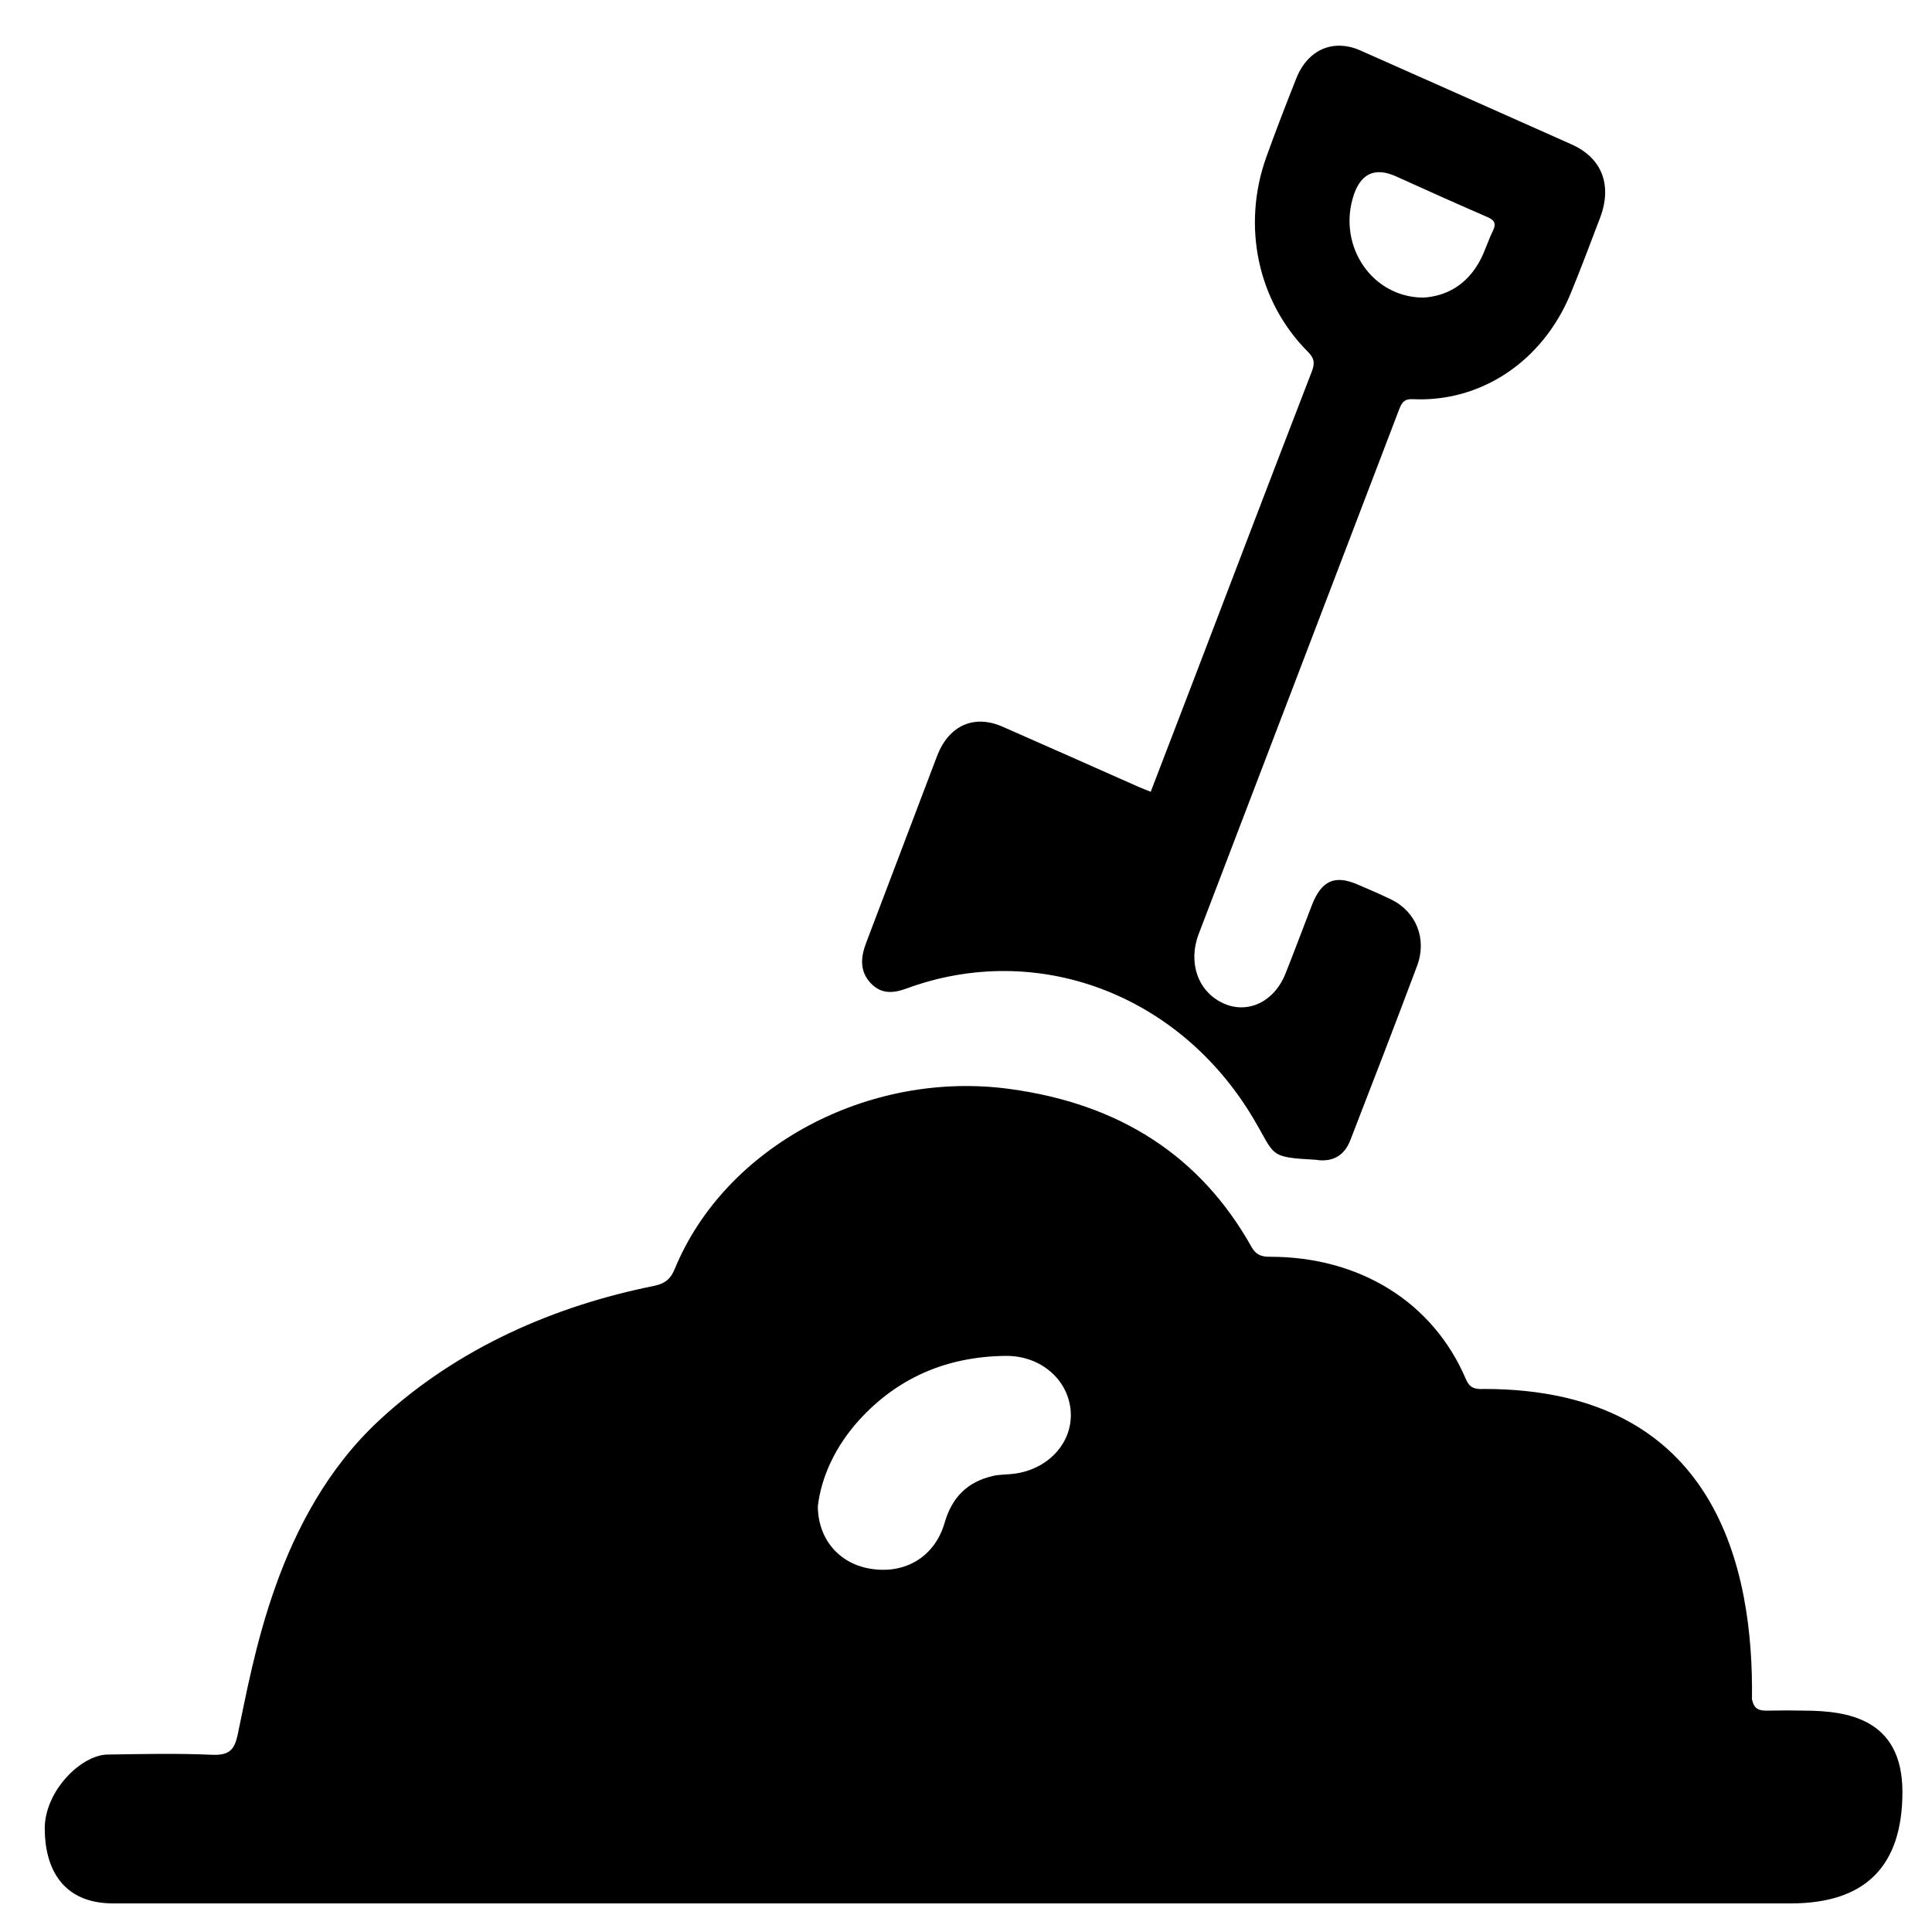
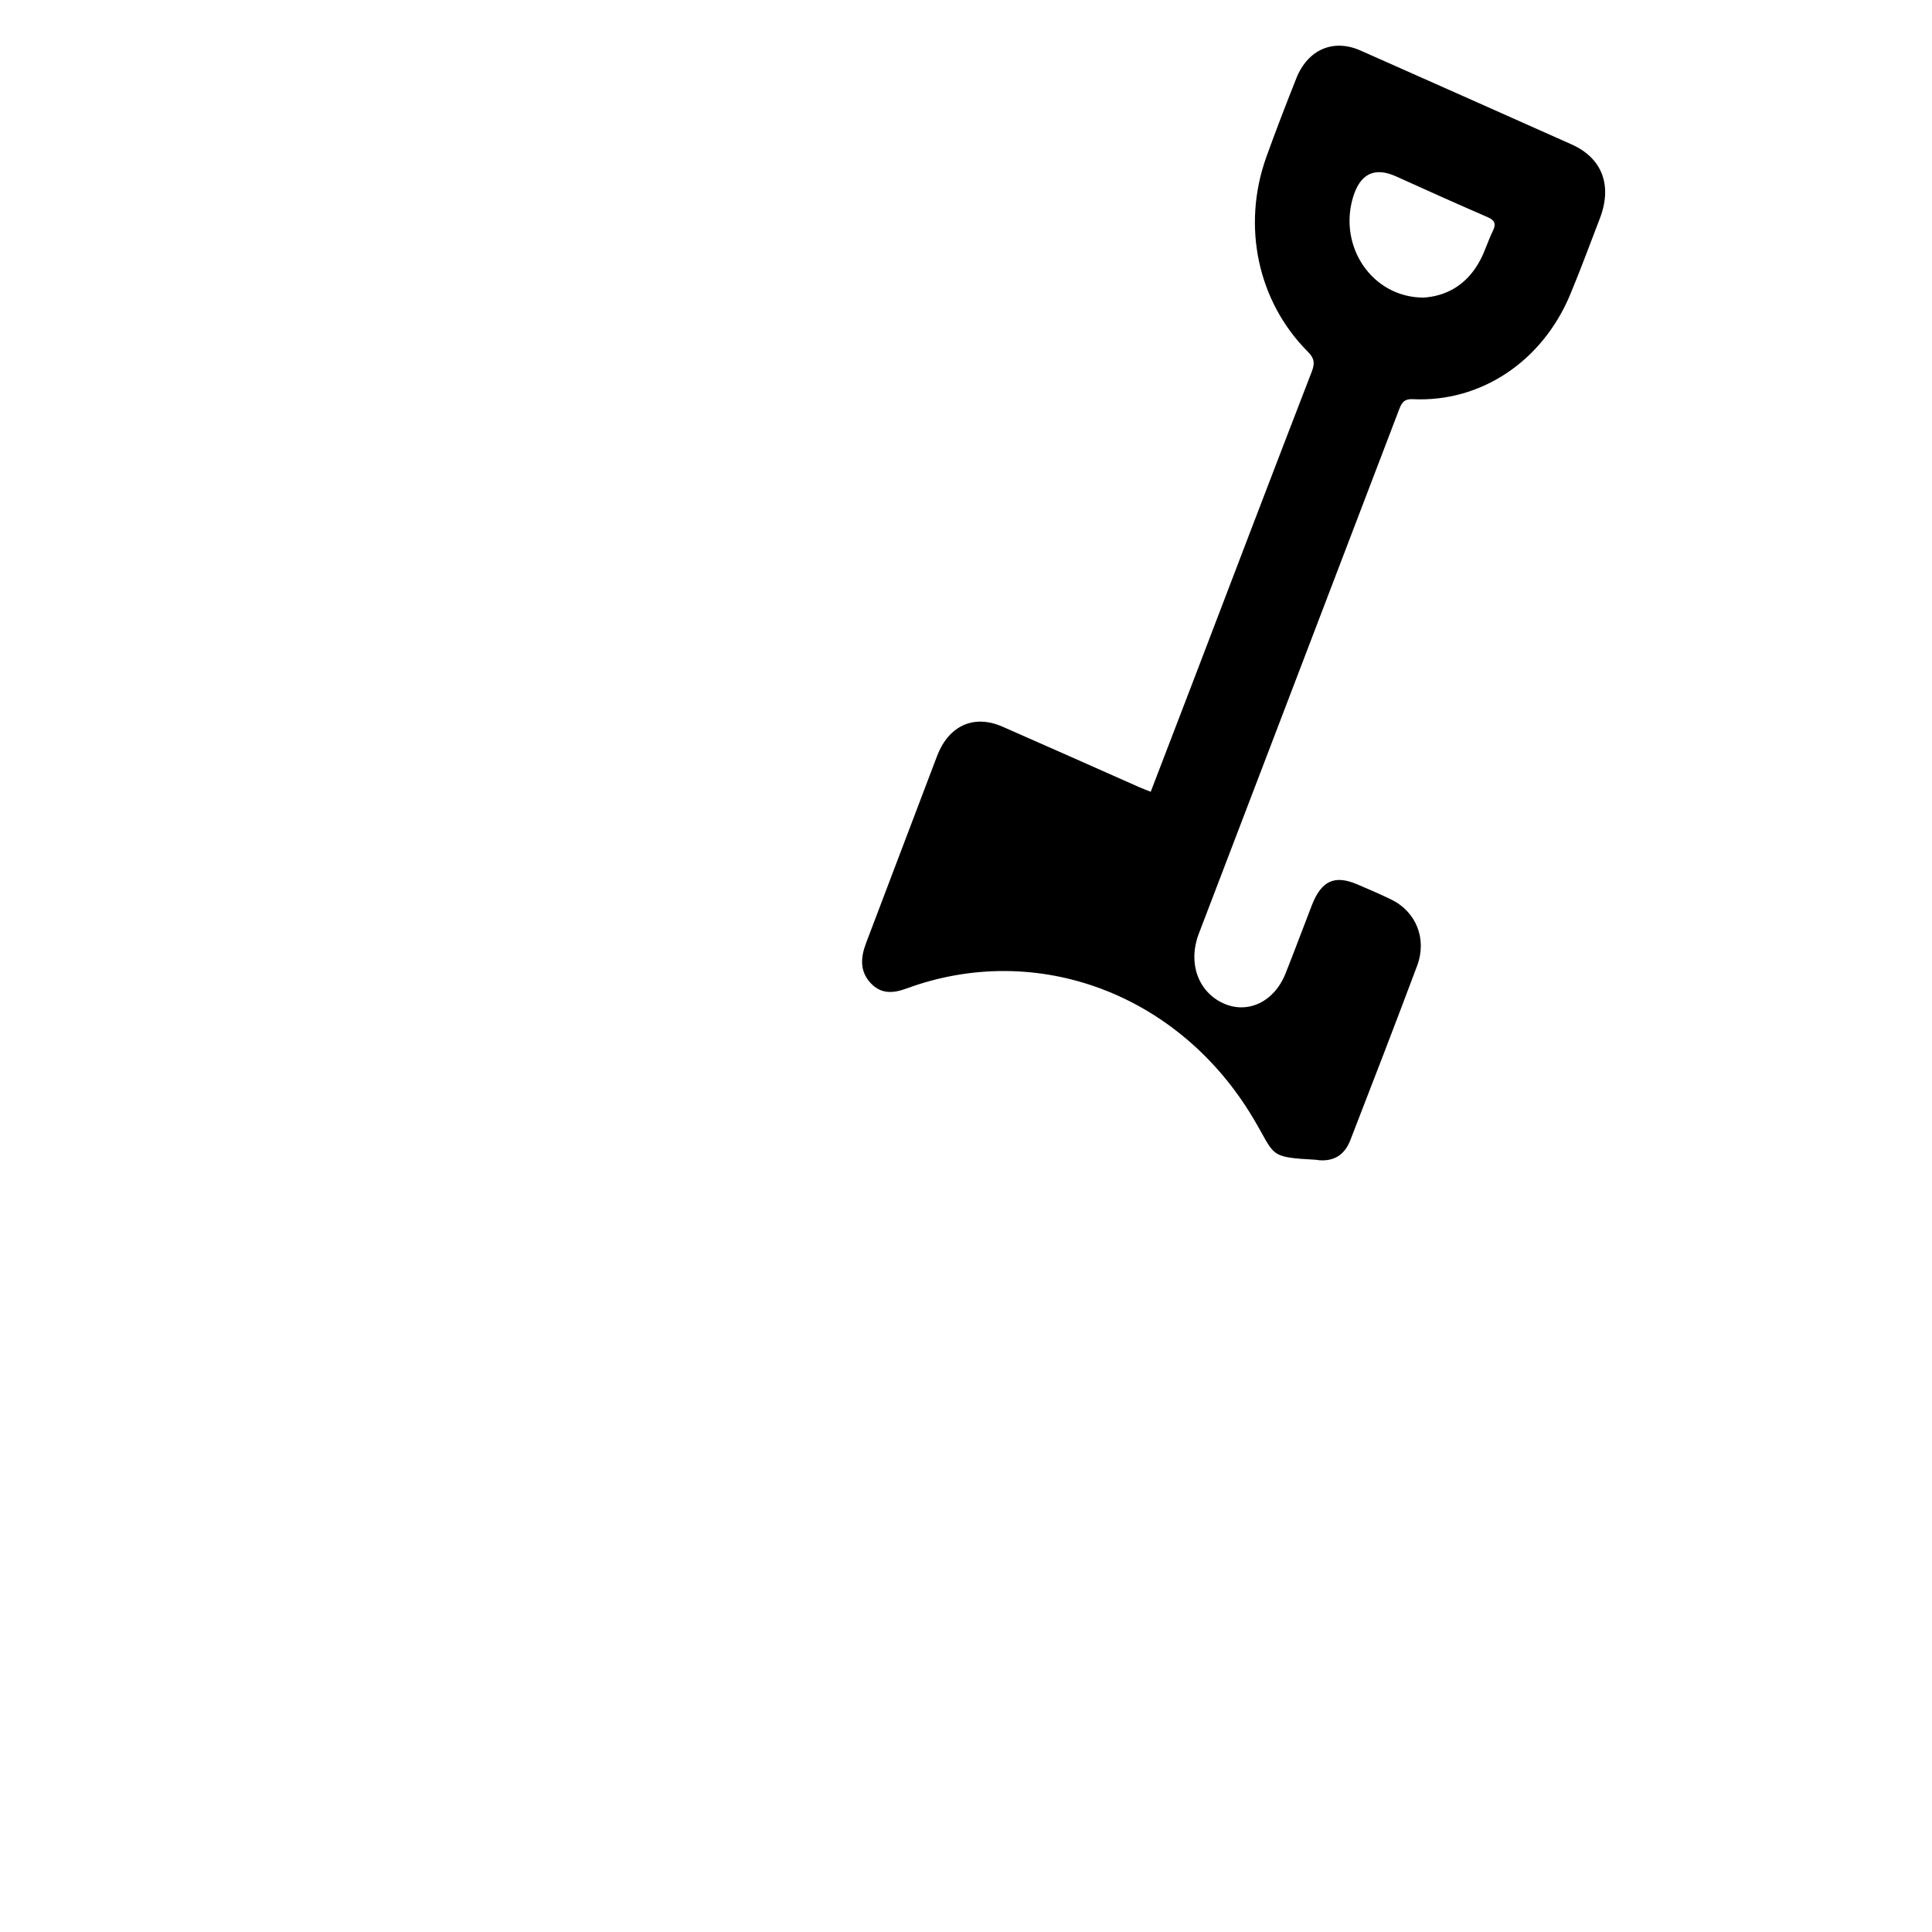
<svg xmlns="http://www.w3.org/2000/svg" width="26" height="26" viewBox="0 0 26 26" fill="none">
-   <path d="M13.111 25.615C9.247 25.615 5.384 25.615 1.52 25.615C0.843 25.615 0.605 25.145 0.602 24.615C0.598 24.103 1.092 23.617 1.447 23.612C1.915 23.605 2.384 23.594 2.851 23.615C3.089 23.626 3.156 23.543 3.198 23.347C3.408 22.364 3.716 20.402 5.102 19.115C6.168 18.126 7.492 17.568 8.797 17.306C8.954 17.274 9.027 17.209 9.082 17.073C9.761 15.427 11.689 14.399 13.582 14.654C15.065 14.853 16.155 15.554 16.843 16.782C16.9 16.882 16.968 16.914 17.09 16.913C18.299 16.912 19.285 17.525 19.725 18.555C19.776 18.676 19.842 18.699 19.973 18.692C23.102 18.692 23.602 21.115 23.577 22.87C23.608 22.997 23.663 23.023 23.785 23.021C24.085 23.016 23.998 23.018 24.298 23.021C24.838 23.026 25.602 23.115 25.602 24.115C25.602 25.115 25.102 25.615 24.102 25.615C20.245 25.615 16.967 25.615 13.111 25.615ZM11.006 20.271C11.009 20.716 11.294 21.035 11.694 21.108C12.171 21.195 12.579 20.957 12.713 20.491C12.808 20.162 13.008 19.942 13.37 19.861C13.457 19.842 13.55 19.845 13.64 19.834C14.108 19.777 14.44 19.412 14.409 18.991C14.377 18.565 14.004 18.241 13.531 18.247C12.731 18.256 12.071 18.549 11.559 19.114C11.239 19.468 11.052 19.878 11.006 20.271Z" fill="black" />
  <path d="M15.486 10.655C15.671 10.171 15.851 9.707 16.028 9.243C16.569 7.828 17.108 6.412 17.654 4.999C17.7 4.88 17.683 4.816 17.598 4.731C16.925 4.055 16.71 3.041 17.041 2.115C17.169 1.759 17.305 1.407 17.444 1.057C17.598 0.667 17.942 0.518 18.307 0.679C19.255 1.1 20.202 1.52 21.149 1.943C21.562 2.127 21.701 2.495 21.53 2.94C21.398 3.282 21.272 3.626 21.131 3.964C20.755 4.866 19.927 5.416 19.012 5.372C18.91 5.367 18.869 5.405 18.832 5.502C17.933 7.858 17.032 10.212 16.132 12.568C15.984 12.954 16.122 13.343 16.456 13.499C16.786 13.654 17.147 13.486 17.3 13.101C17.422 12.797 17.535 12.488 17.654 12.183C17.783 11.852 17.96 11.771 18.265 11.901C18.418 11.966 18.57 12.032 18.72 12.104C19.056 12.267 19.207 12.632 19.071 12.997C18.777 13.781 18.476 14.562 18.173 15.342C18.094 15.547 17.947 15.632 17.743 15.613C17.733 15.612 17.723 15.609 17.712 15.608C17.059 15.572 17.171 15.56 16.863 15.045C15.865 13.371 13.951 12.658 12.199 13.303C12.019 13.369 11.856 13.381 11.714 13.227C11.568 13.067 11.582 12.883 11.656 12.689C11.976 11.851 12.291 11.011 12.611 10.173C12.769 9.762 13.108 9.611 13.491 9.779C14.103 10.047 14.714 10.32 15.326 10.591C15.372 10.611 15.42 10.629 15.485 10.655L15.486 10.655ZM19.151 4.005C19.458 3.988 19.741 3.839 19.92 3.501C19.986 3.377 20.026 3.238 20.089 3.111C20.143 3.001 20.106 2.959 20.01 2.918C19.601 2.741 19.194 2.558 18.788 2.374C18.495 2.242 18.301 2.339 18.206 2.663C18.013 3.323 18.467 4 19.152 4.005H19.151Z" fill="black" />
</svg>